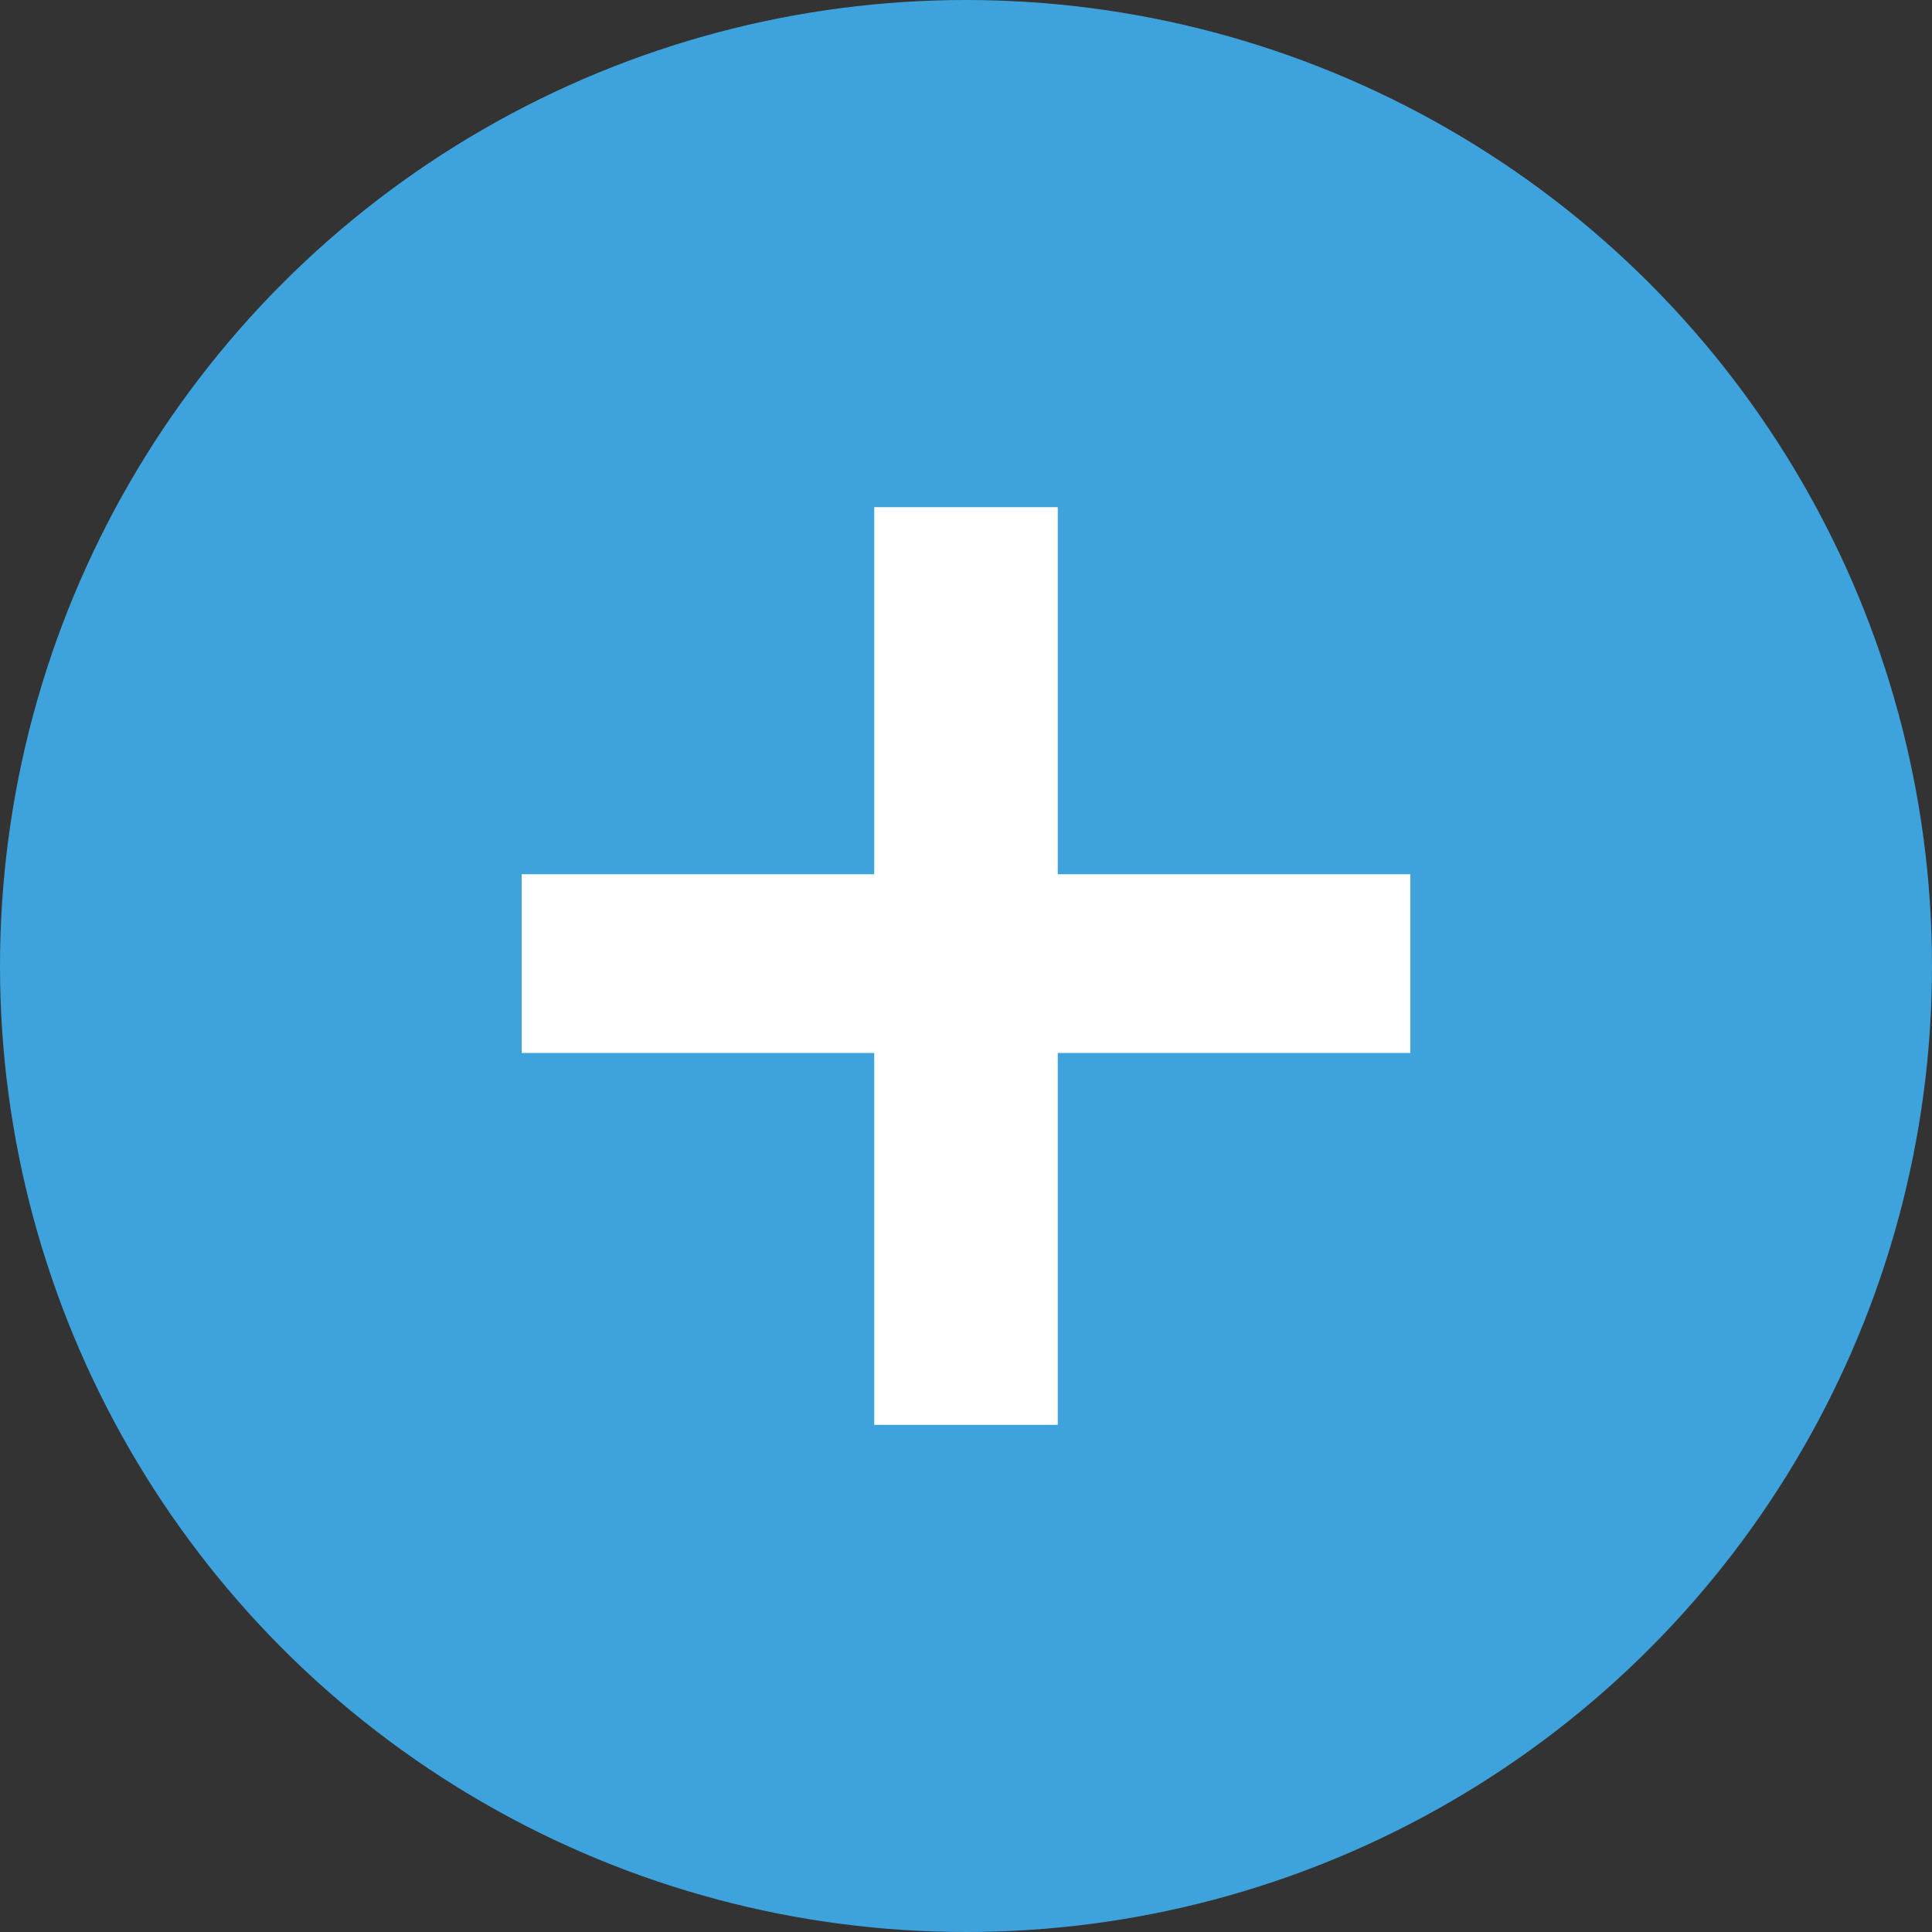
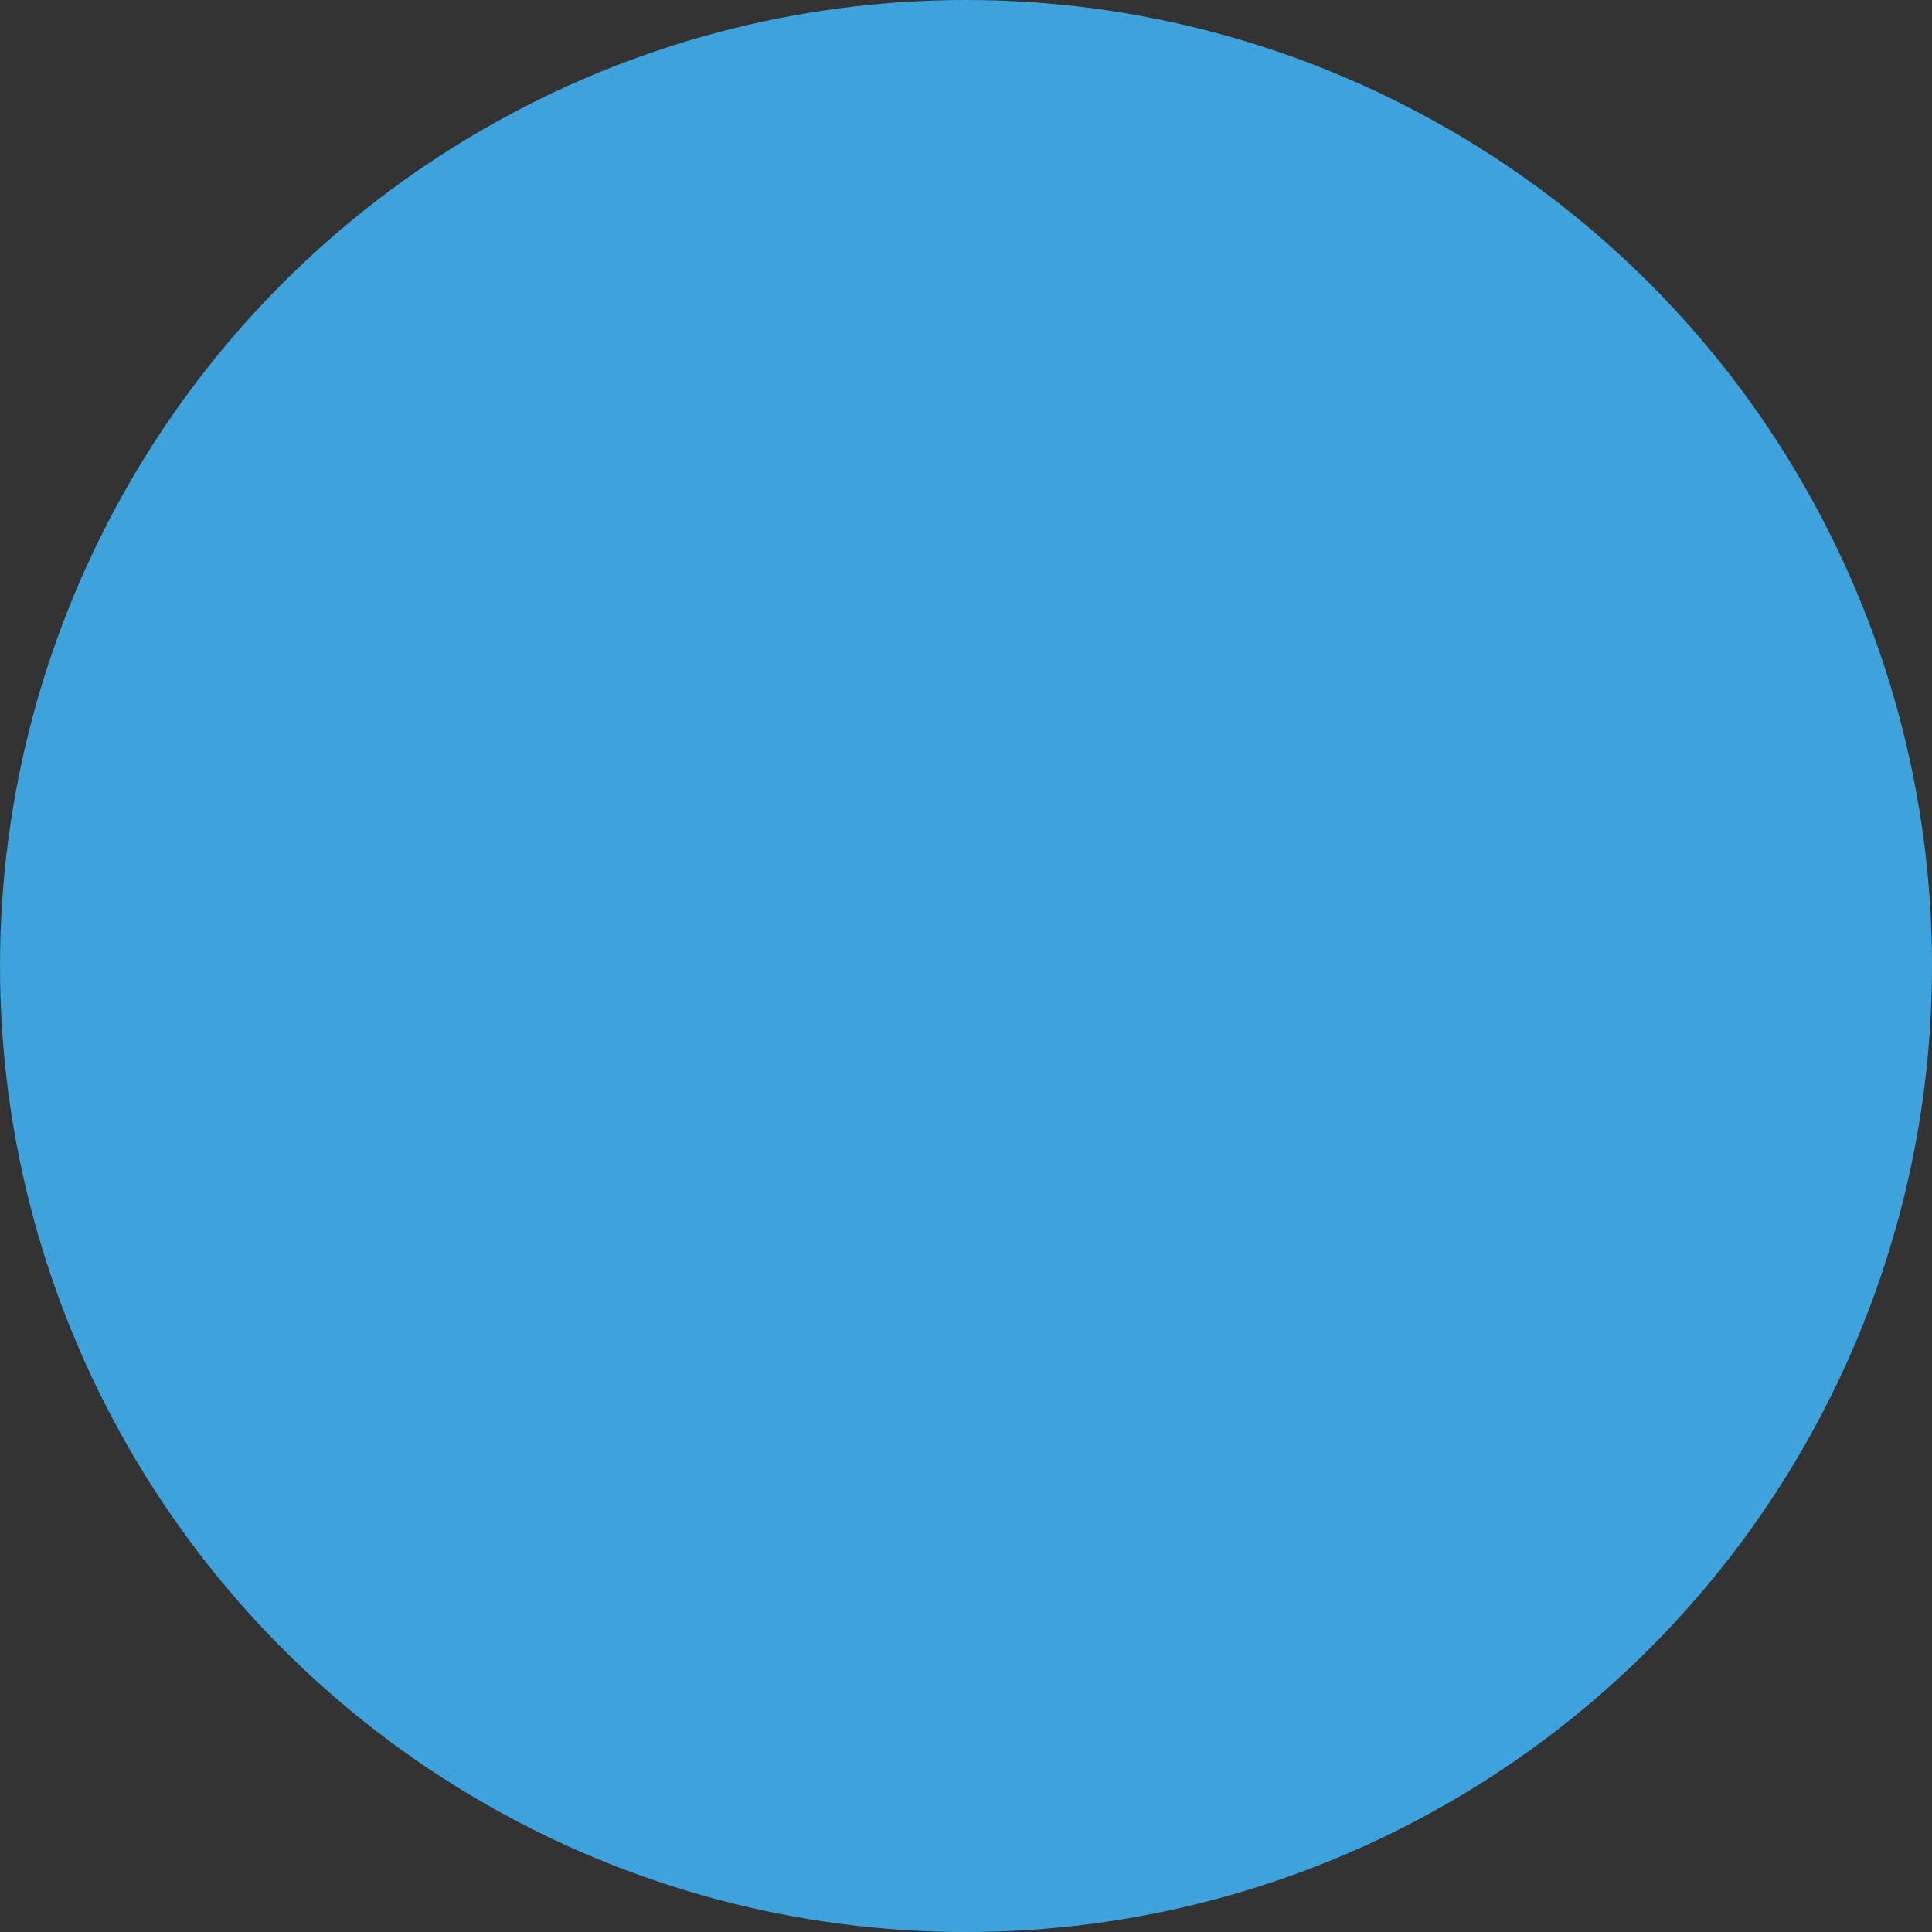
<svg xmlns="http://www.w3.org/2000/svg" id="Calque_1" x="0px" y="0px" viewBox="0 0 40 40" style="enable-background:new 0 0 40 40;" xml:space="preserve">
  <rect x="0" y="0" width="40" height="40" fill="#333333" stroke="none" />
  <style type="text/css">
	.st0{fill:#3EA3DC;}
	.st1{fill:#FFFFFF;}
</style>
  <circle class="st0" cx="20" cy="20" r="20" />
  <g>
-     <path class="st1" d="M18.1,18.1v-7.6h3.8v7.6h7.3v3.7h-7.3v7.7h-3.8v-7.7h-7.3v-3.7C10.8,18.1,18.1,18.1,18.1,18.1z" />
-   </g>
+     </g>
</svg>